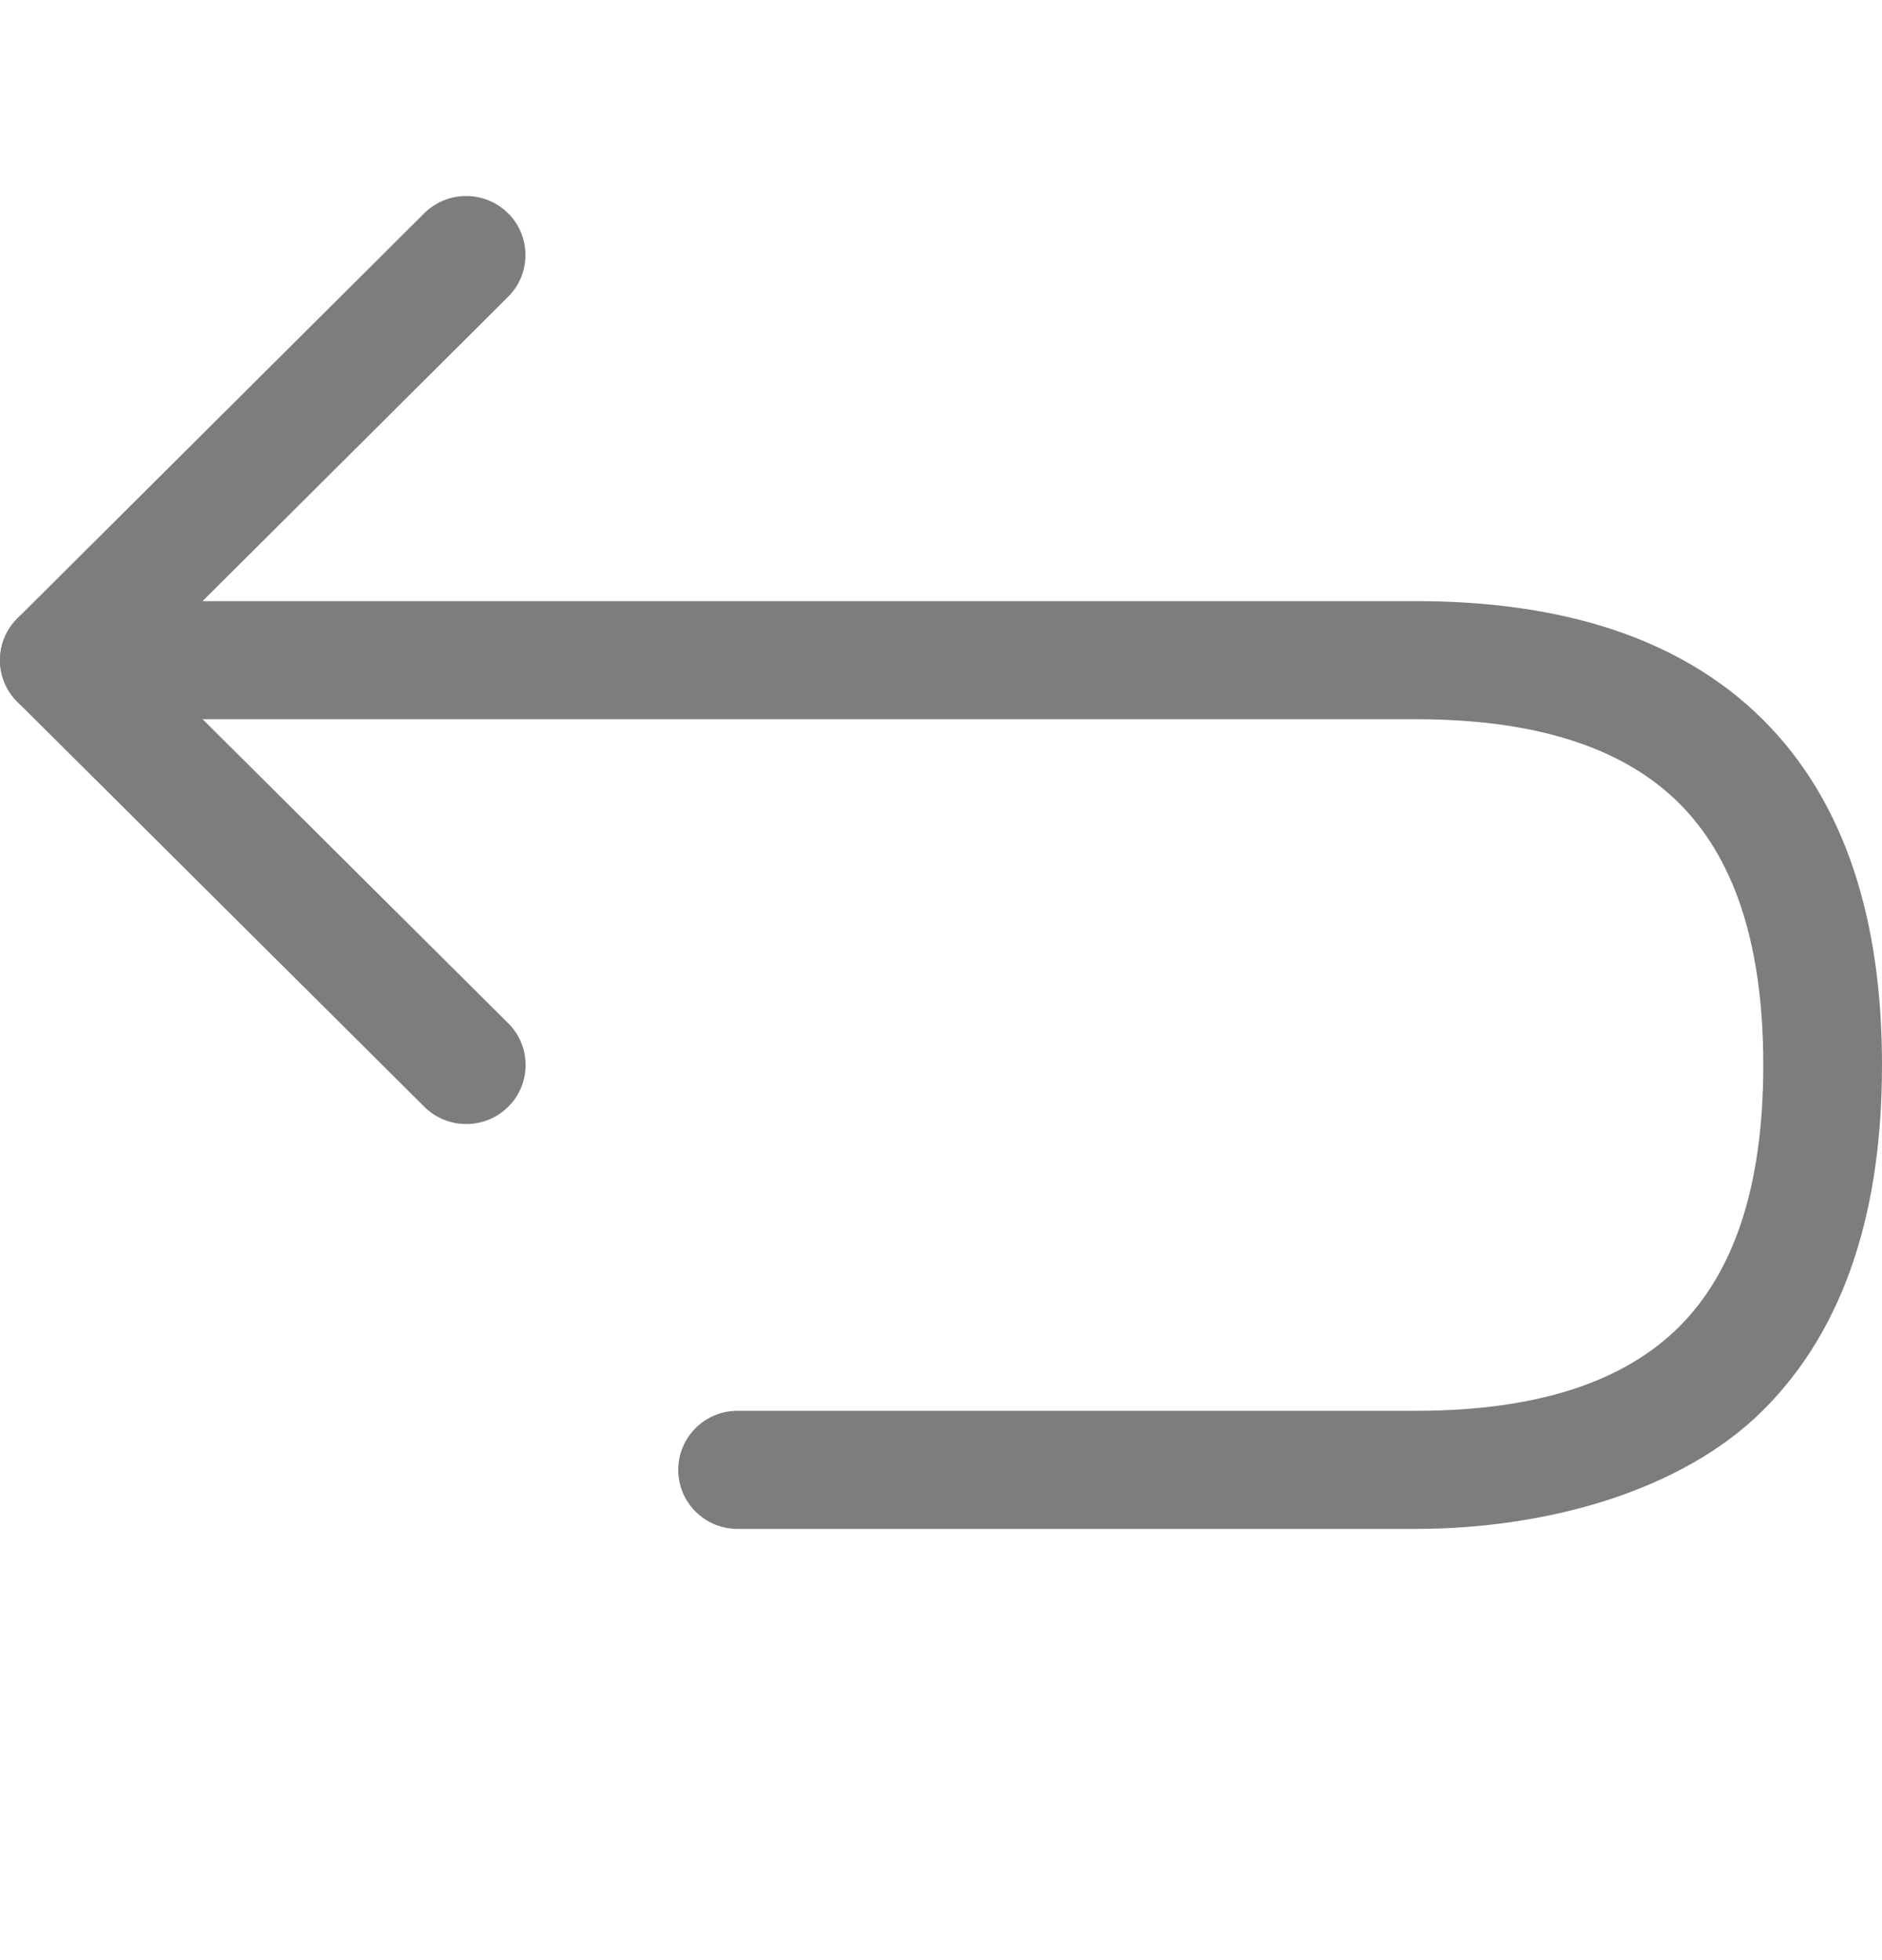
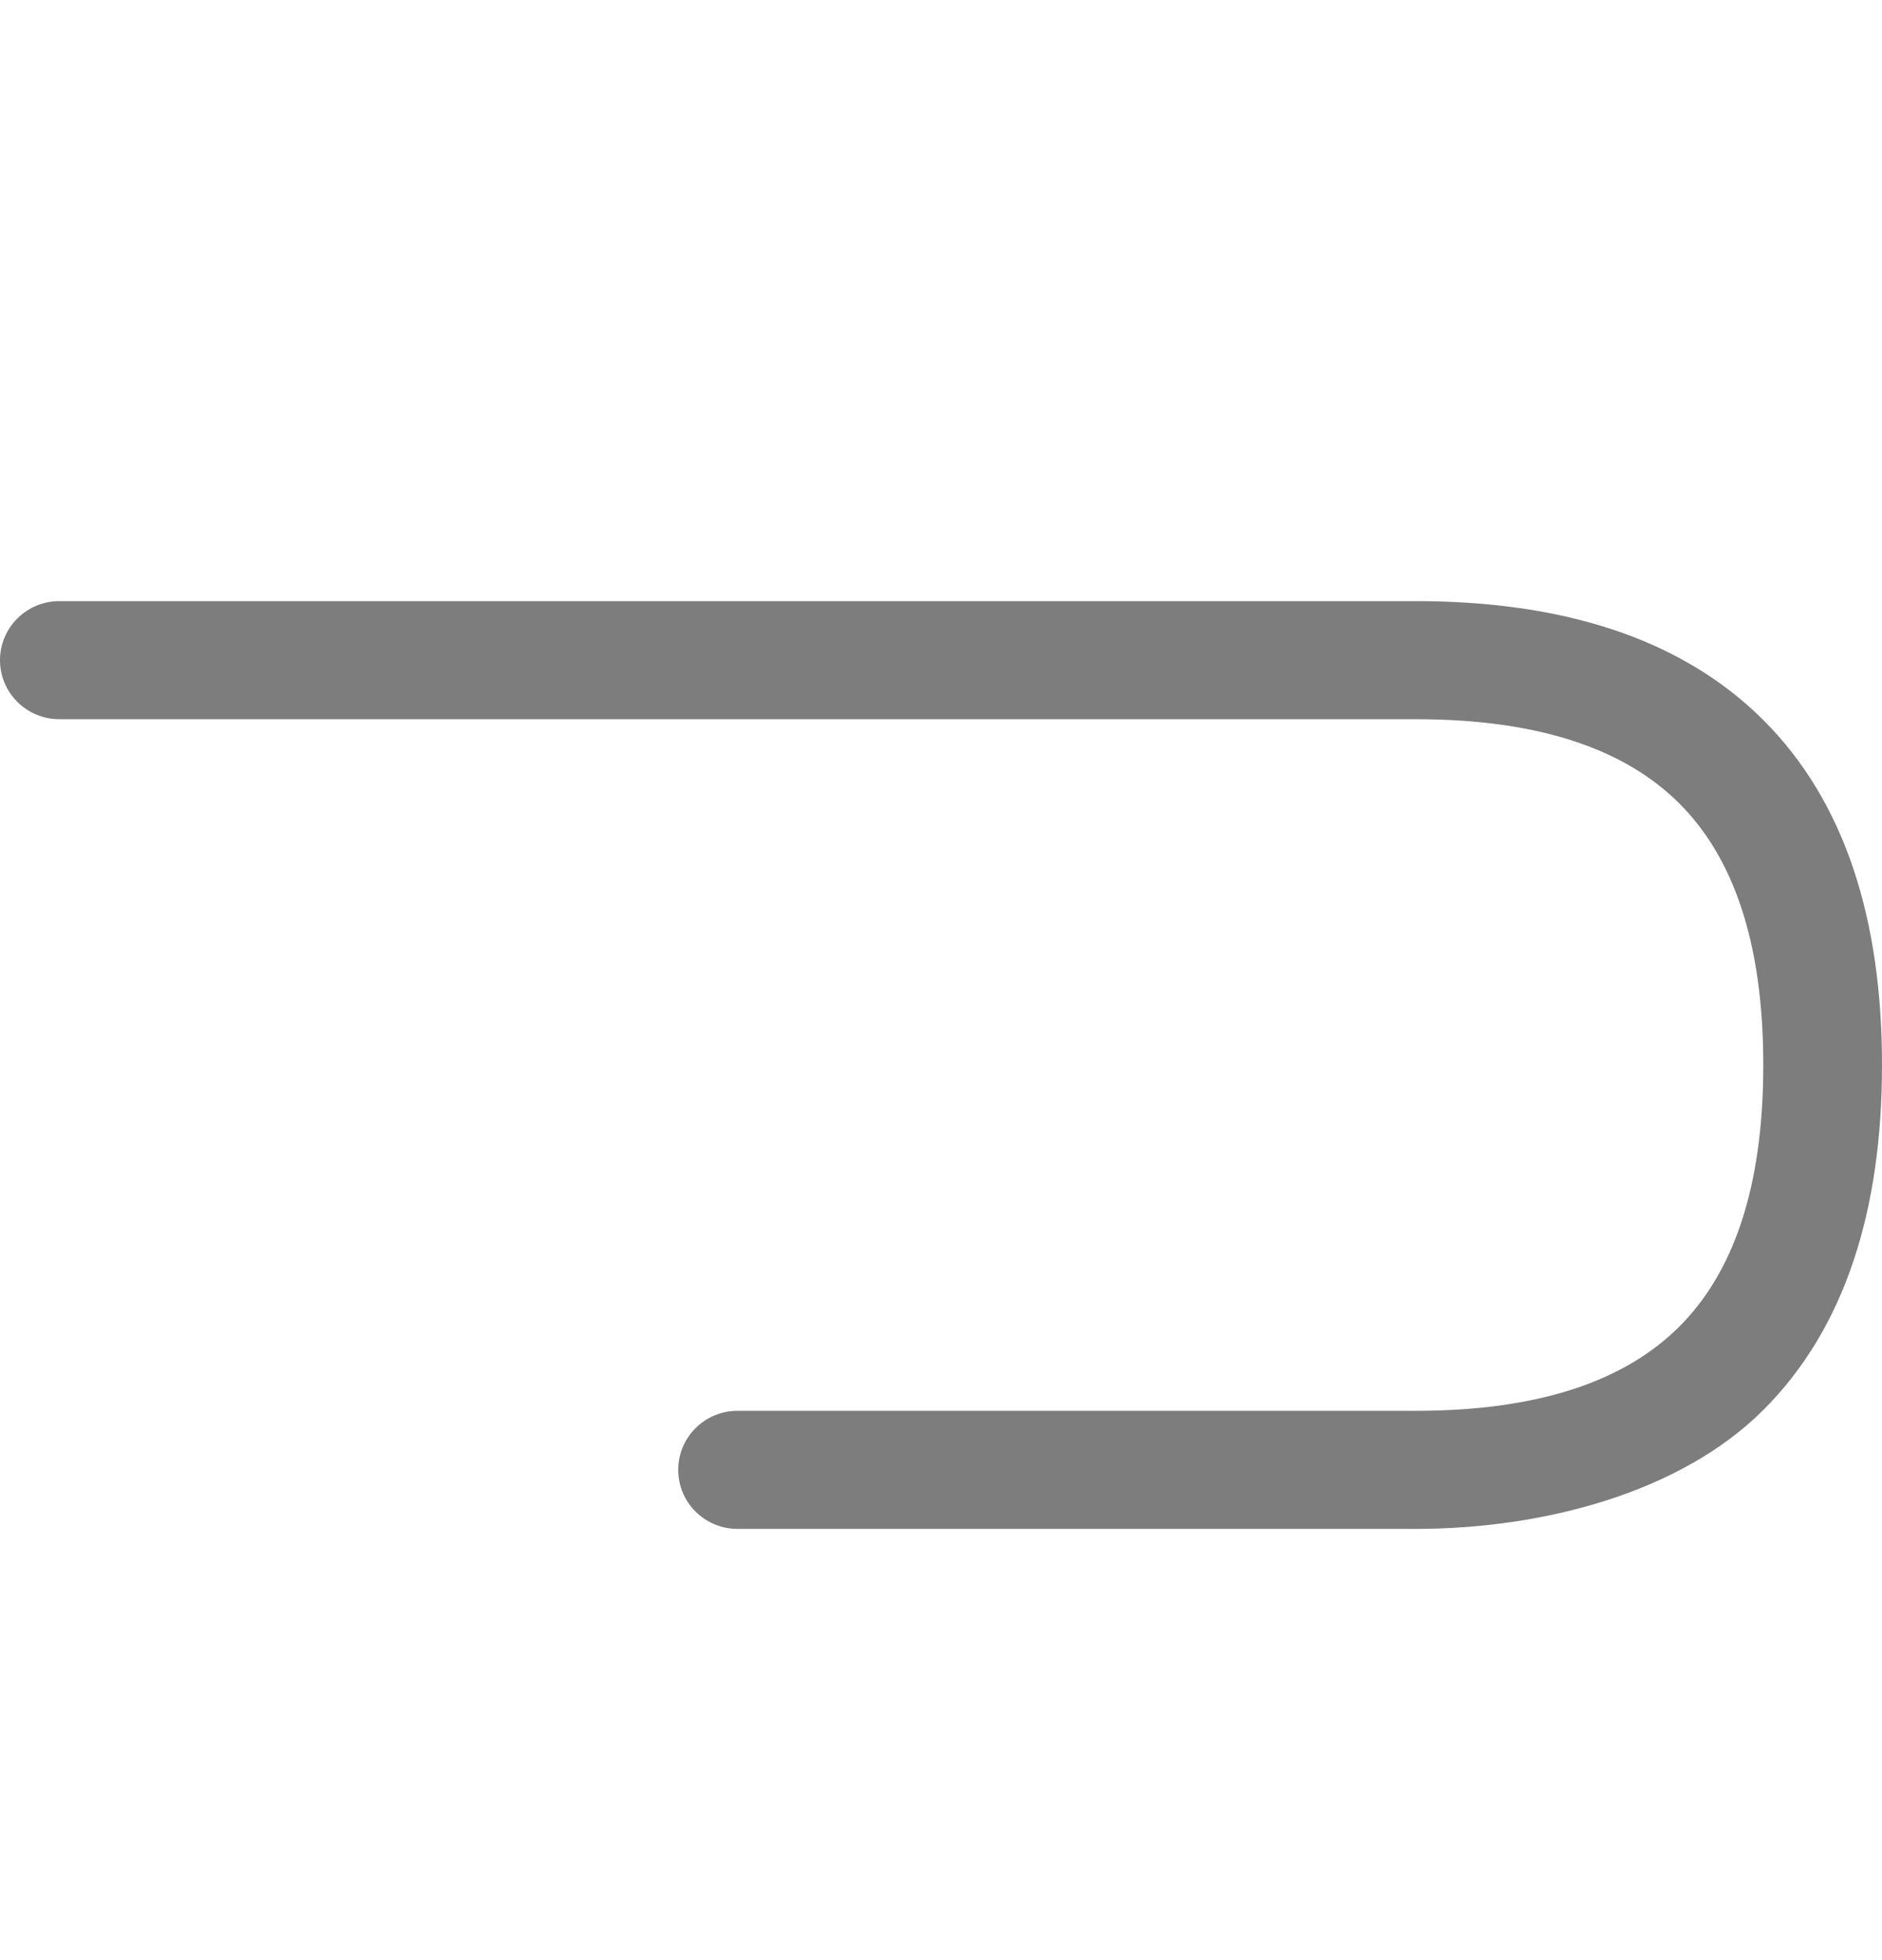
<svg xmlns="http://www.w3.org/2000/svg" width="24" height="25" viewBox="0 0 24 25" fill="none">
  <g id="system-uicons:wrap-back">
    <g id="Vector">
-       <path fill-rule="evenodd" clip-rule="evenodd" d="M6.479 2.72C6.775 3.014 6.775 3.491 6.48 3.785L1.827 8.42L6.481 13.051C6.777 13.345 6.777 13.822 6.481 14.116C6.186 14.41 5.706 14.41 5.411 14.116L0.222 8.952C-0.074 8.658 -0.074 8.182 0.221 7.888L5.409 2.721C5.704 2.427 6.183 2.426 6.479 2.72Z" fill="#7D7D7D" />
      <path fill-rule="evenodd" clip-rule="evenodd" d="M6.87165e-09 8.42C6.87165e-09 8.004 0.339 7.667 0.757 7.667H18.054C19.9 7.667 21.424 8.127 22.481 9.178C23.538 10.23 24 11.746 24 13.584C24 15.421 23.538 16.937 22.481 17.989C21.424 19.04 19.676 19.5 18.054 19.5H9.405C8.987 19.5 8.649 19.163 8.649 18.747C8.649 18.331 8.987 17.994 9.405 17.994H18.054C19.667 17.994 20.738 17.593 21.411 16.924C22.084 16.254 22.486 15.189 22.486 13.584C22.486 11.978 22.084 10.913 21.411 10.243C20.738 9.574 19.667 9.173 18.054 9.173H0.757C0.339 9.173 6.87165e-09 8.836 6.87165e-09 8.42Z" fill="#7D7D7D" />
    </g>
  </g>
</svg>